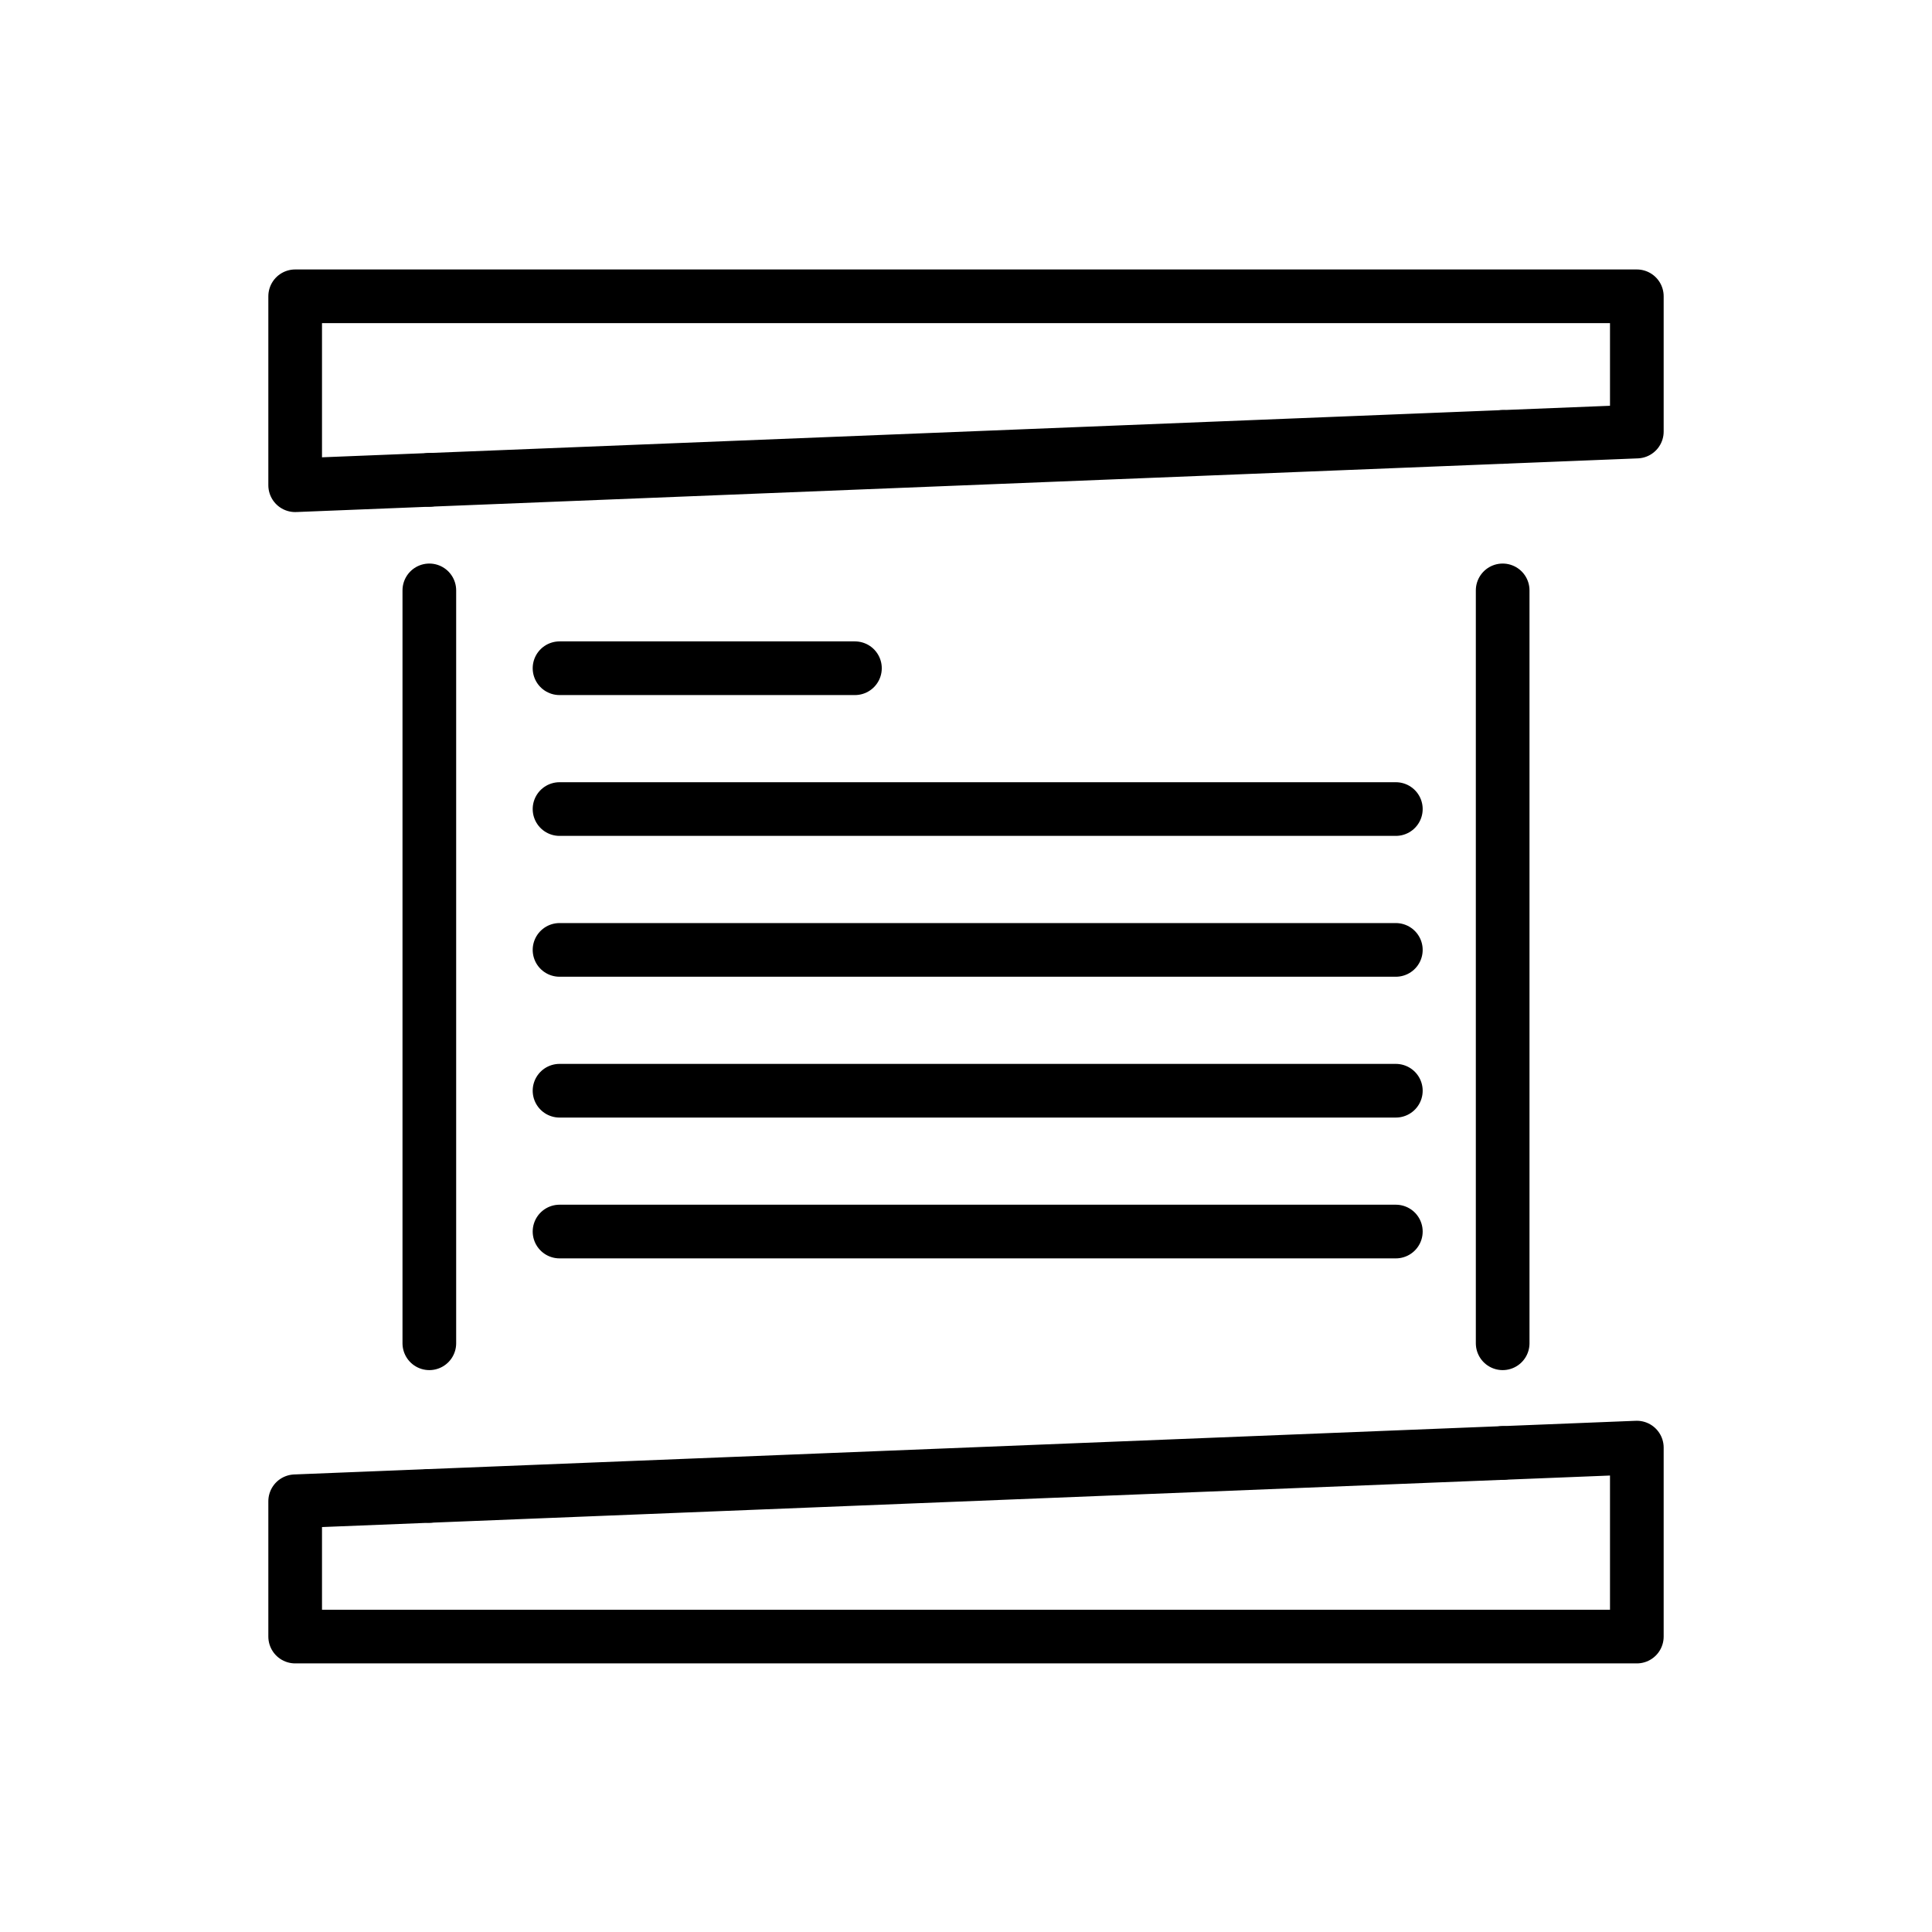
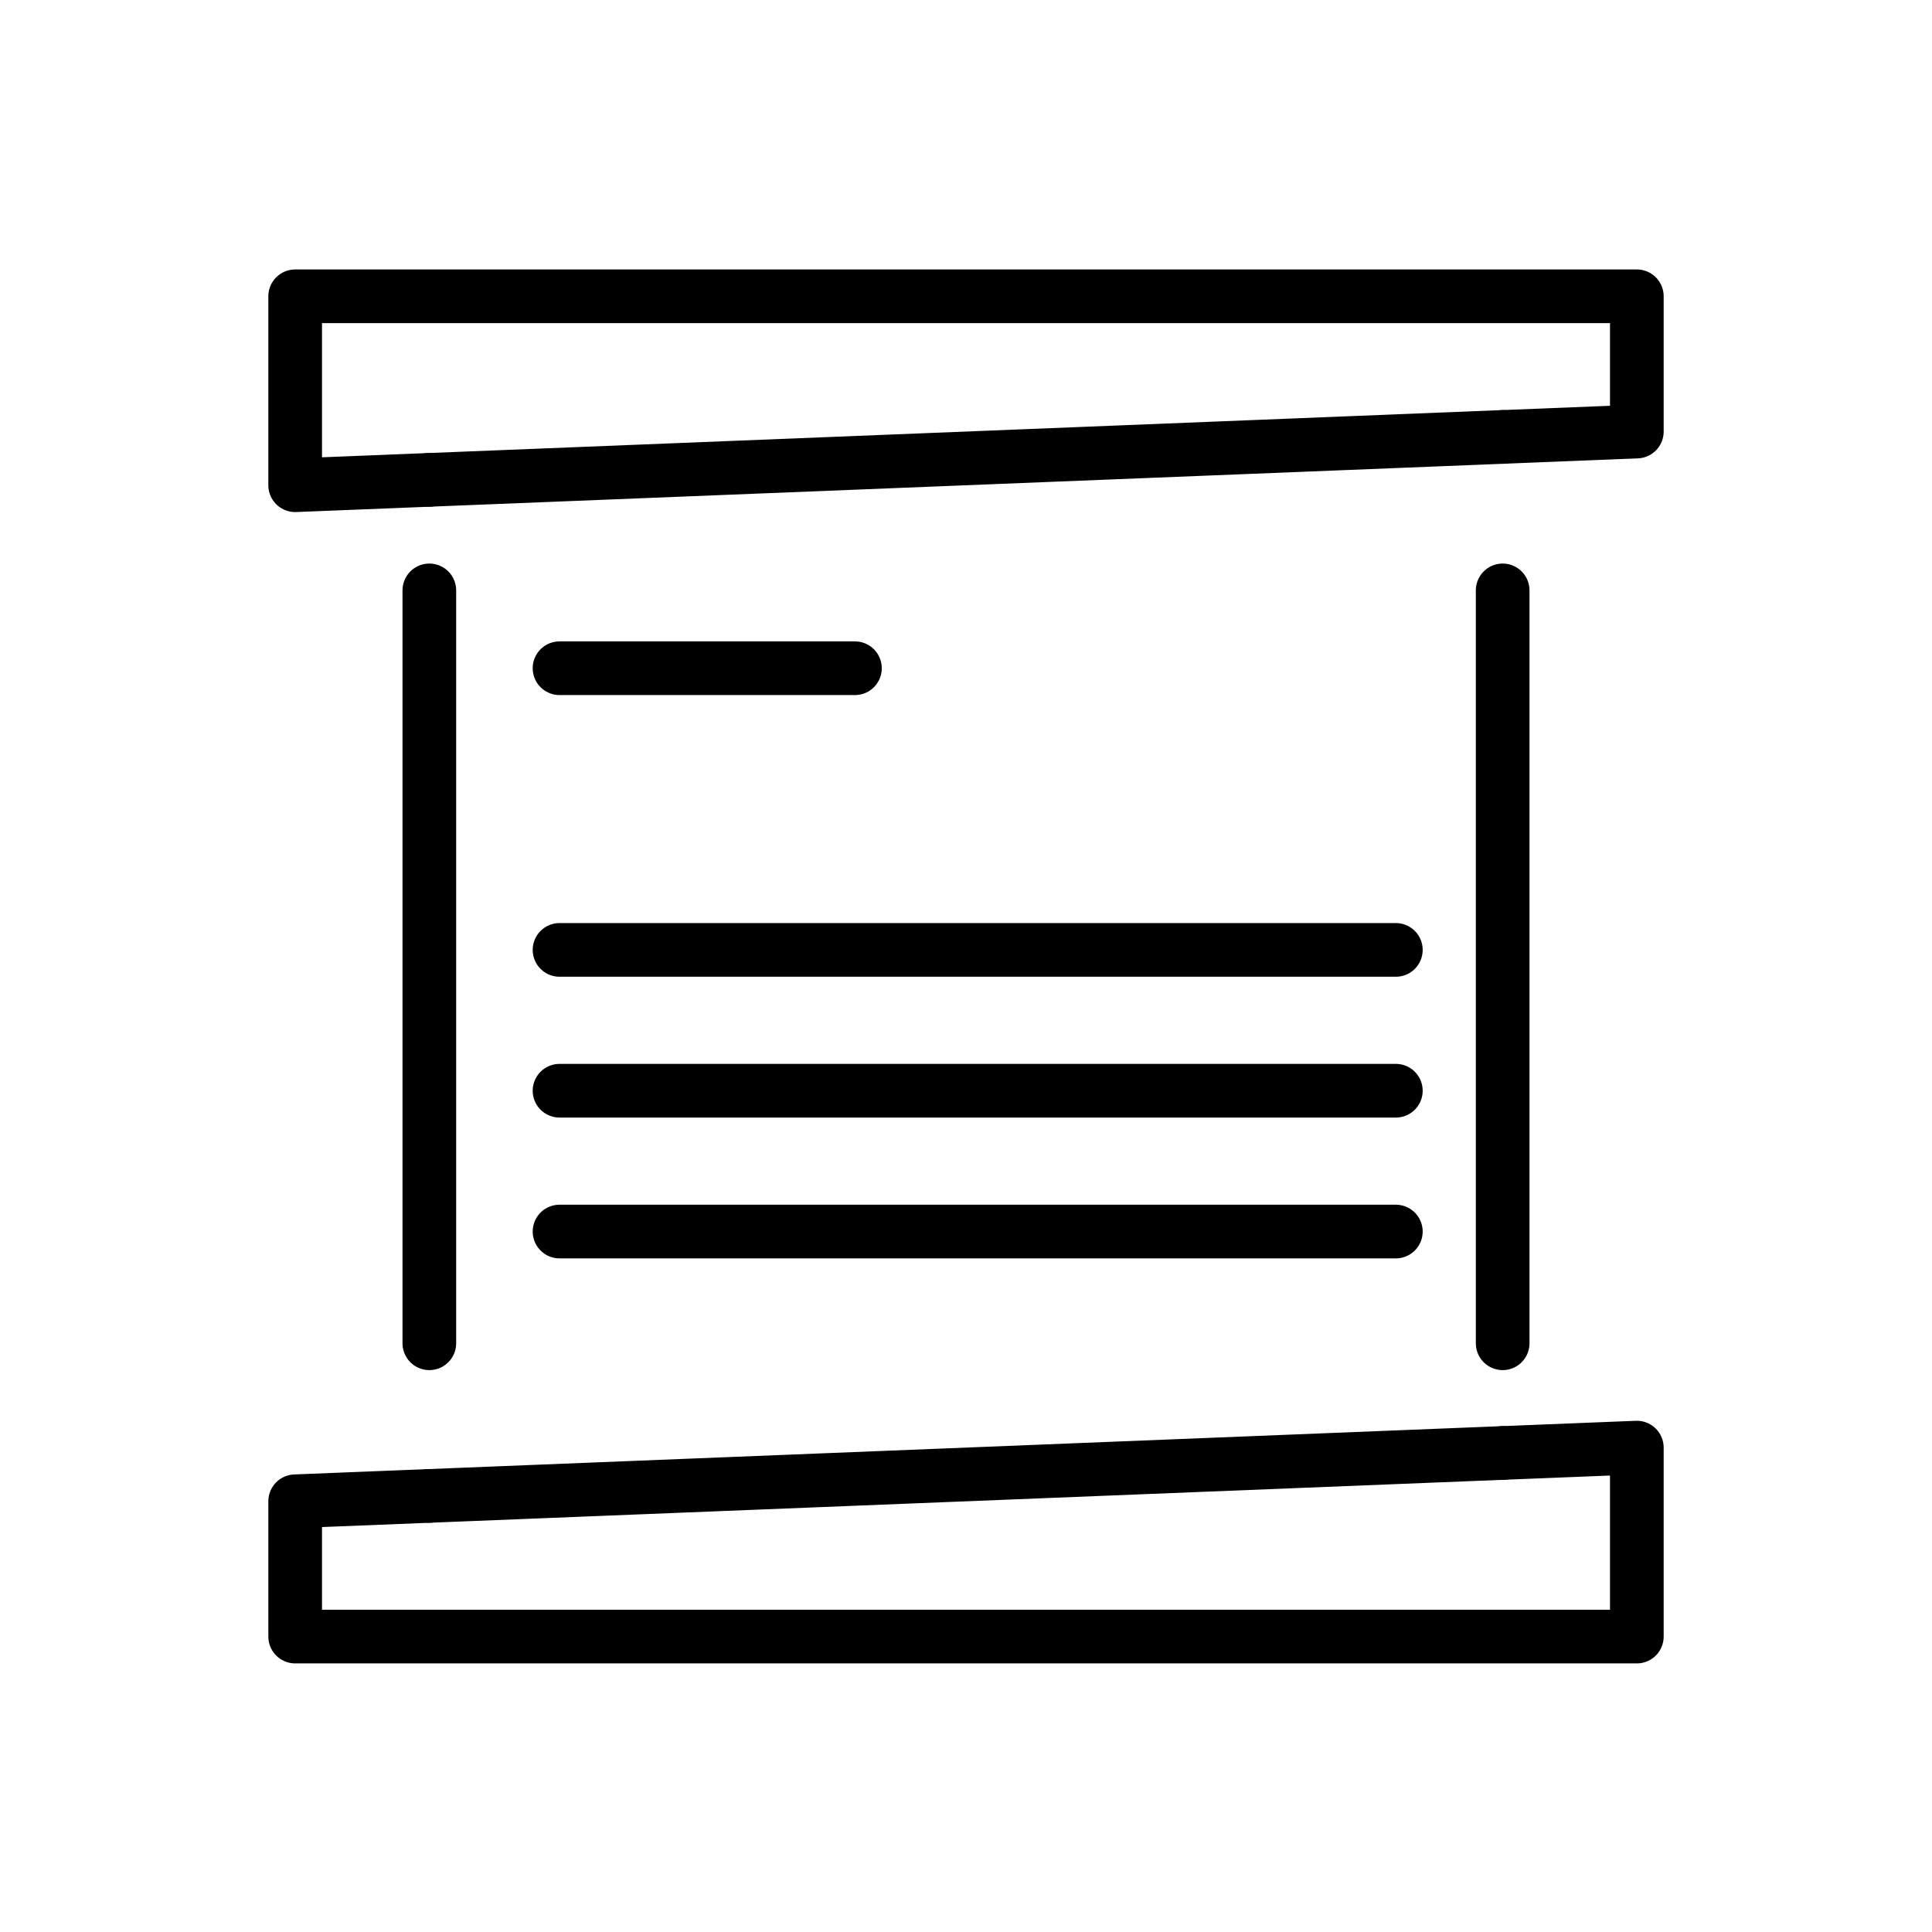
<svg xmlns="http://www.w3.org/2000/svg" id="emoji" viewBox="0 0 72 72">
  <g id="line">
    <polyline fill="none" stroke="#000000" stroke-linecap="round" stroke-linejoin="round" stroke-miterlimit="10" stroke-width="2" points="16,55.748 11,55.948 11,60.99 61,60.99 61,53.948 56,54.148" />
    <polyline fill="none" stroke="#000000" stroke-linecap="round" stroke-linejoin="round" stroke-miterlimit="10" stroke-width="2" points="56,16.283 61,16.083 61,11.042 11,11.042 11,18.083 16,17.883" />
    <polyline fill="none" stroke="#000000" stroke-linecap="round" stroke-linejoin="round" stroke-miterlimit="10" stroke-width="2" points="56,16.283 34.626,17.138 16,17.883" />
    <line x1="16" x2="56" y1="55.748" y2="54.148" fill="none" stroke="#000000" stroke-linecap="round" stroke-linejoin="round" stroke-miterlimit="10" stroke-width="2" />
    <line x1="16" x2="16" y1="22.002" y2="50.06" fill="none" stroke="#000000" stroke-linecap="round" stroke-linejoin="round" stroke-miterlimit="10" stroke-width="2" />
    <line x1="56" x2="56" y1="22.002" y2="50.06" fill="none" stroke="#000000" stroke-linecap="round" stroke-linejoin="round" stroke-miterlimit="10" stroke-width="2" />
    <line x1="20.852" x2="31.861" y1="24.903" y2="24.903" fill="none" stroke="#000000" stroke-linecap="round" stroke-linejoin="round" stroke-miterlimit="10" stroke-width="2" />
-     <line x1="20.852" x2="52.019" y1="30.151" y2="30.151" fill="none" stroke="#000000" stroke-linecap="round" stroke-linejoin="round" stroke-miterlimit="10" stroke-width="2" />
    <line x1="20.852" x2="52.019" y1="35.4" y2="35.4" fill="none" stroke="#000000" stroke-linecap="round" stroke-linejoin="round" stroke-miterlimit="10" stroke-width="2" />
    <line x1="20.852" x2="52.019" y1="40.648" y2="40.648" fill="none" stroke="#000000" stroke-linecap="round" stroke-linejoin="round" stroke-miterlimit="10" stroke-width="2" />
    <line x1="20.852" x2="52.019" y1="45.896" y2="45.896" fill="none" stroke="#000000" stroke-linecap="round" stroke-linejoin="round" stroke-miterlimit="10" stroke-width="2" />
  </g>
</svg>